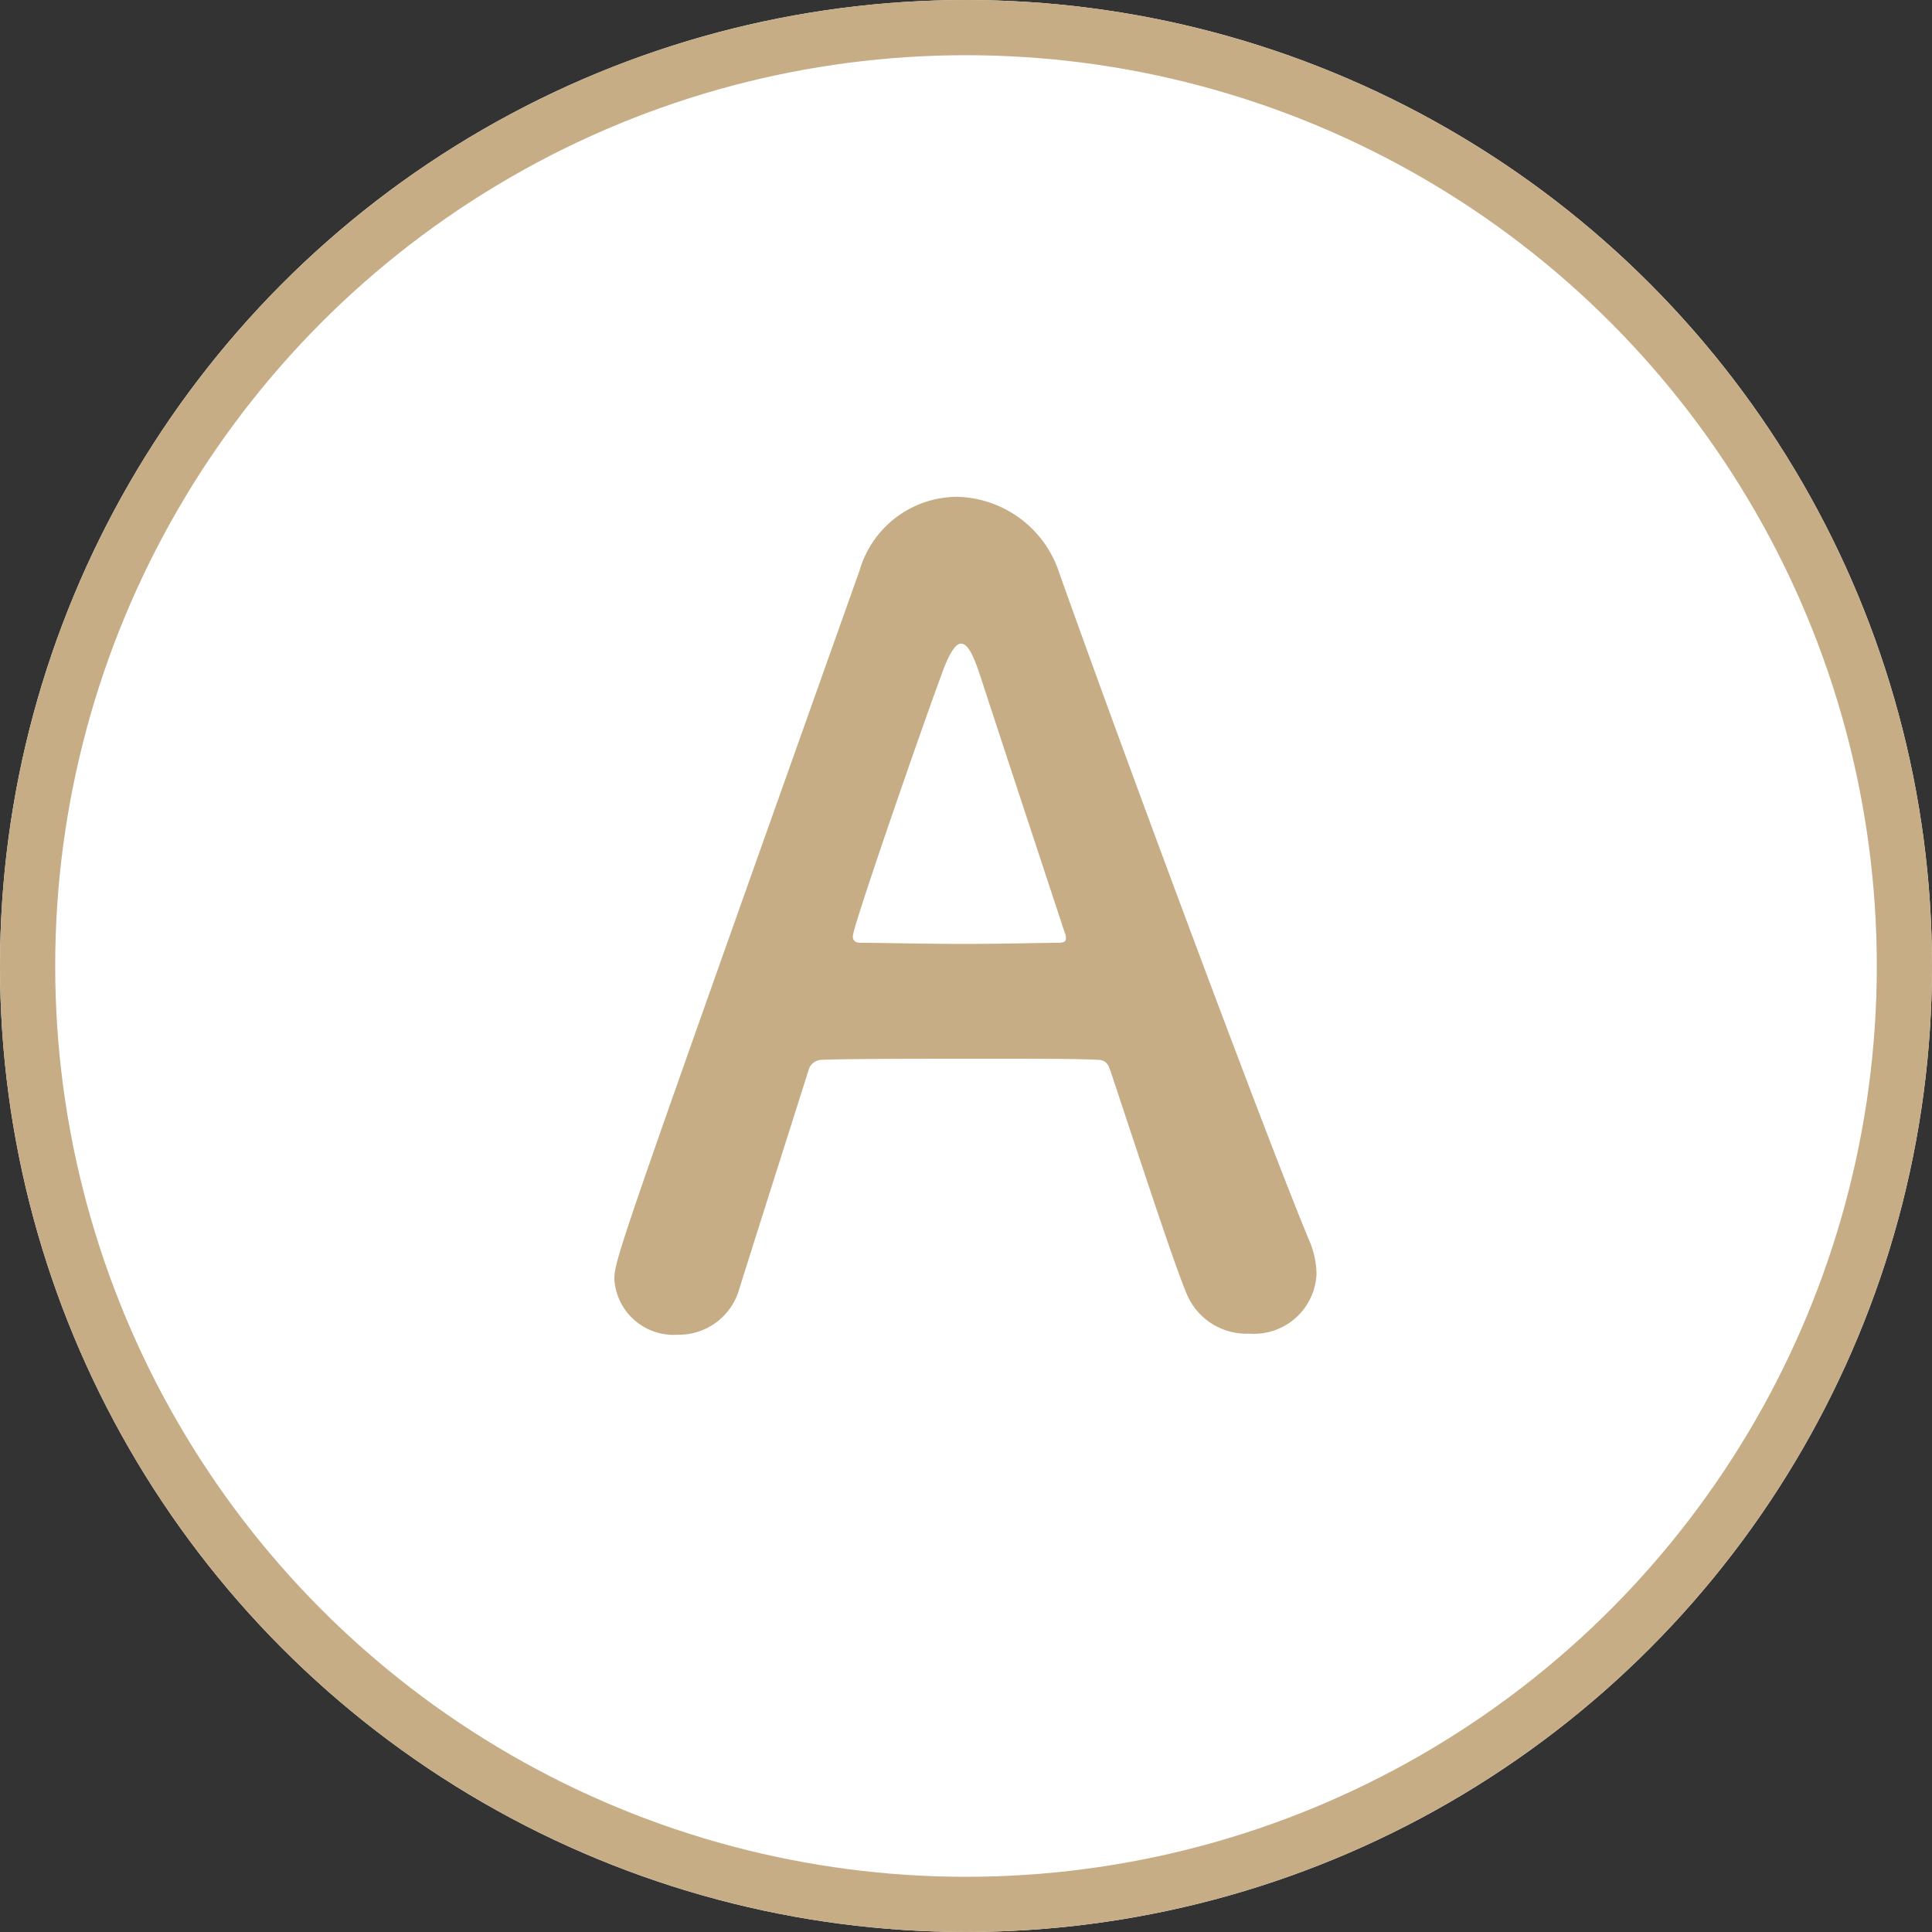
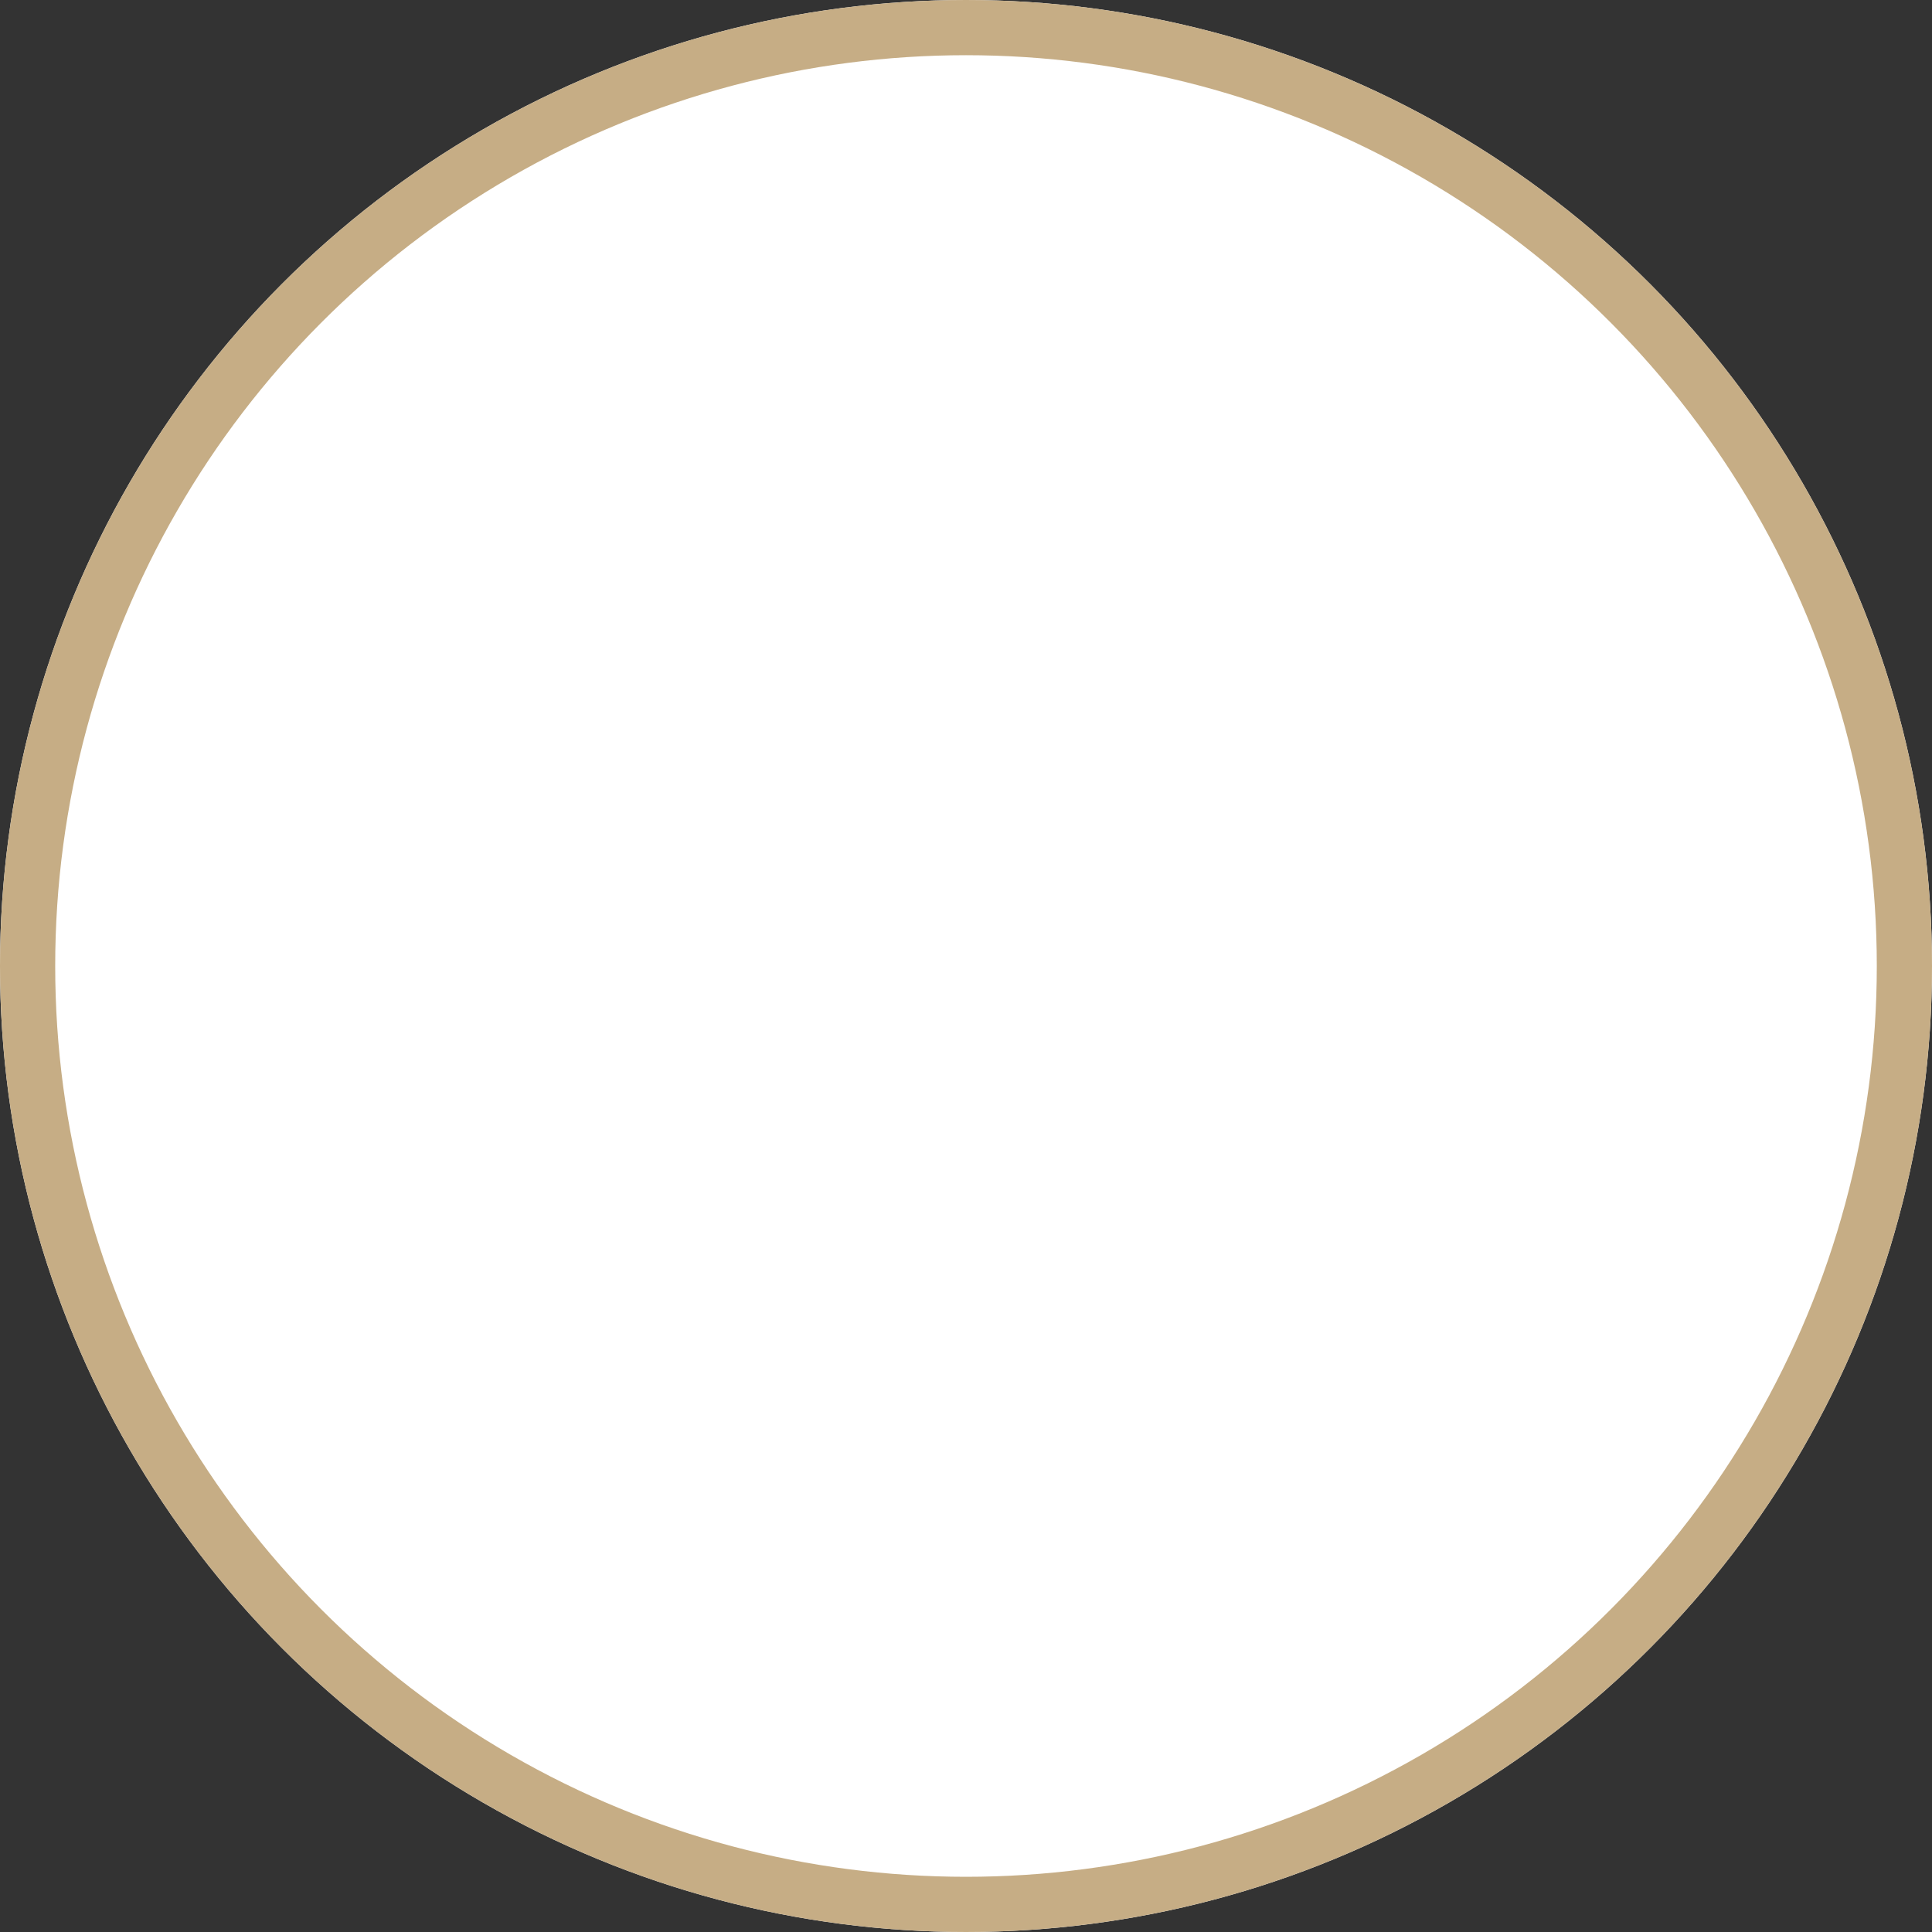
<svg xmlns="http://www.w3.org/2000/svg" id="A" width="70" height="70" viewBox="0 0 70 70">
  <rect x="0" y="0" width="70" height="70" fill="#333333" stroke="none" />
  <g id="コンポーネント_92_8" data-name="コンポーネント 92 – 8">
    <g id="楕円形_68" data-name="楕円形 68" fill="#fff" stroke="#c6ad85" stroke-width="2">
      <circle cx="35" cy="35" r="35" stroke="none" />
      <circle cx="35" cy="35" r="34" fill="none" />
    </g>
  </g>
-   <path id="パス_2062" data-name="パス 2062" d="M12.7-1.84A3.17,3.17,0,0,0,12.46-3C11.14-6.12,5.94-20.04,3.38-27.24A3.99,3.99,0,0,0-.34-30a3.7,3.7,0,0,0-3.52,2.68C-12.62-2.68-12.74-2.36-12.74-1.64a2.148,2.148,0,0,0,2.28,2A2.274,2.274,0,0,0-8.22-1.28c.6-1.92,1.52-4.8,2.52-7.96a.5.5,0,0,1,.48-.36c.84-.04,3.52-.04,5.92-.04,1.8,0,3.44,0,4.08.04.24,0,.36.12.44.36C6.46-5.52,7.5-2.32,7.98-1.16A2.346,2.346,0,0,0,10.26.32,2.269,2.269,0,0,0,12.7-1.84ZM3.62-14c0,.12-.08.16-.32.16-.56,0-1.96.04-3.4.04-1.4,0-2.88-.04-3.68-.04-.24,0-.32-.08-.32-.24,0-.36,2.6-7.84,3.2-9.44.28-.8.52-1.16.72-1.16.24,0,.44.4.68,1.12.64,1.96,1.84,5.6,3.08,9.36A.435.435,0,0,1,3.62-14Z" transform="translate(35 48)" fill="#c6ad85" />
</svg>